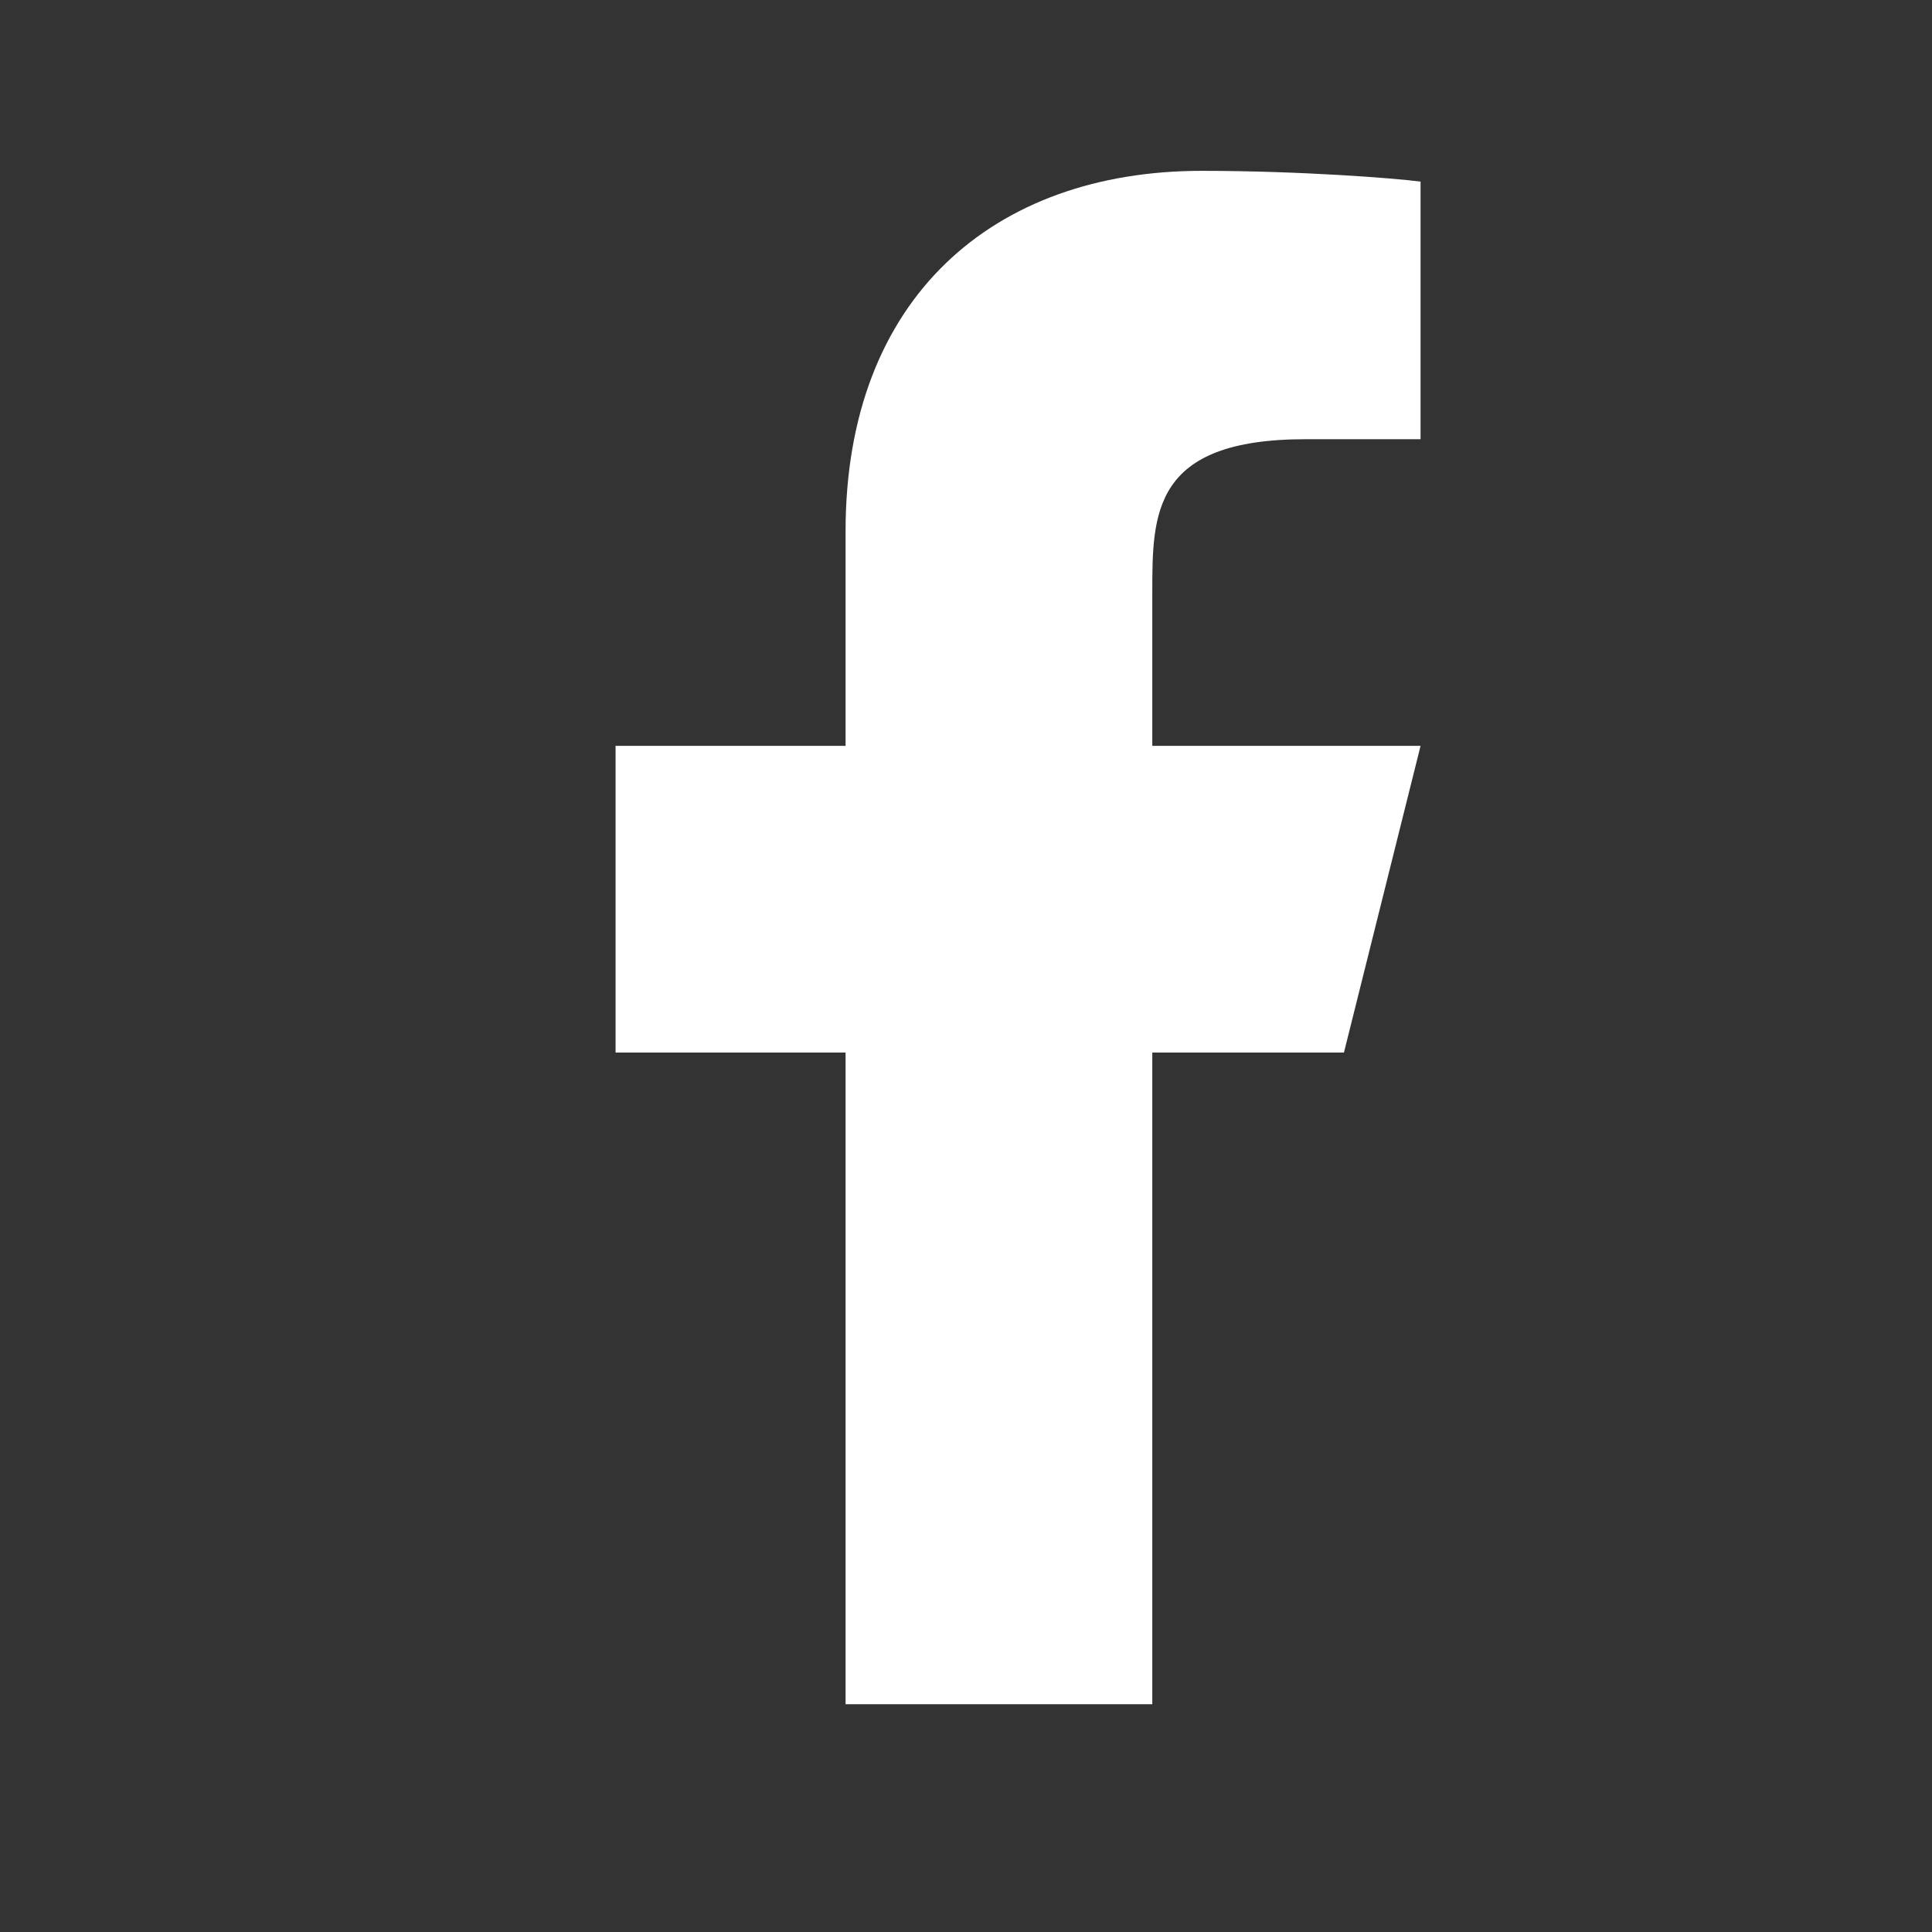
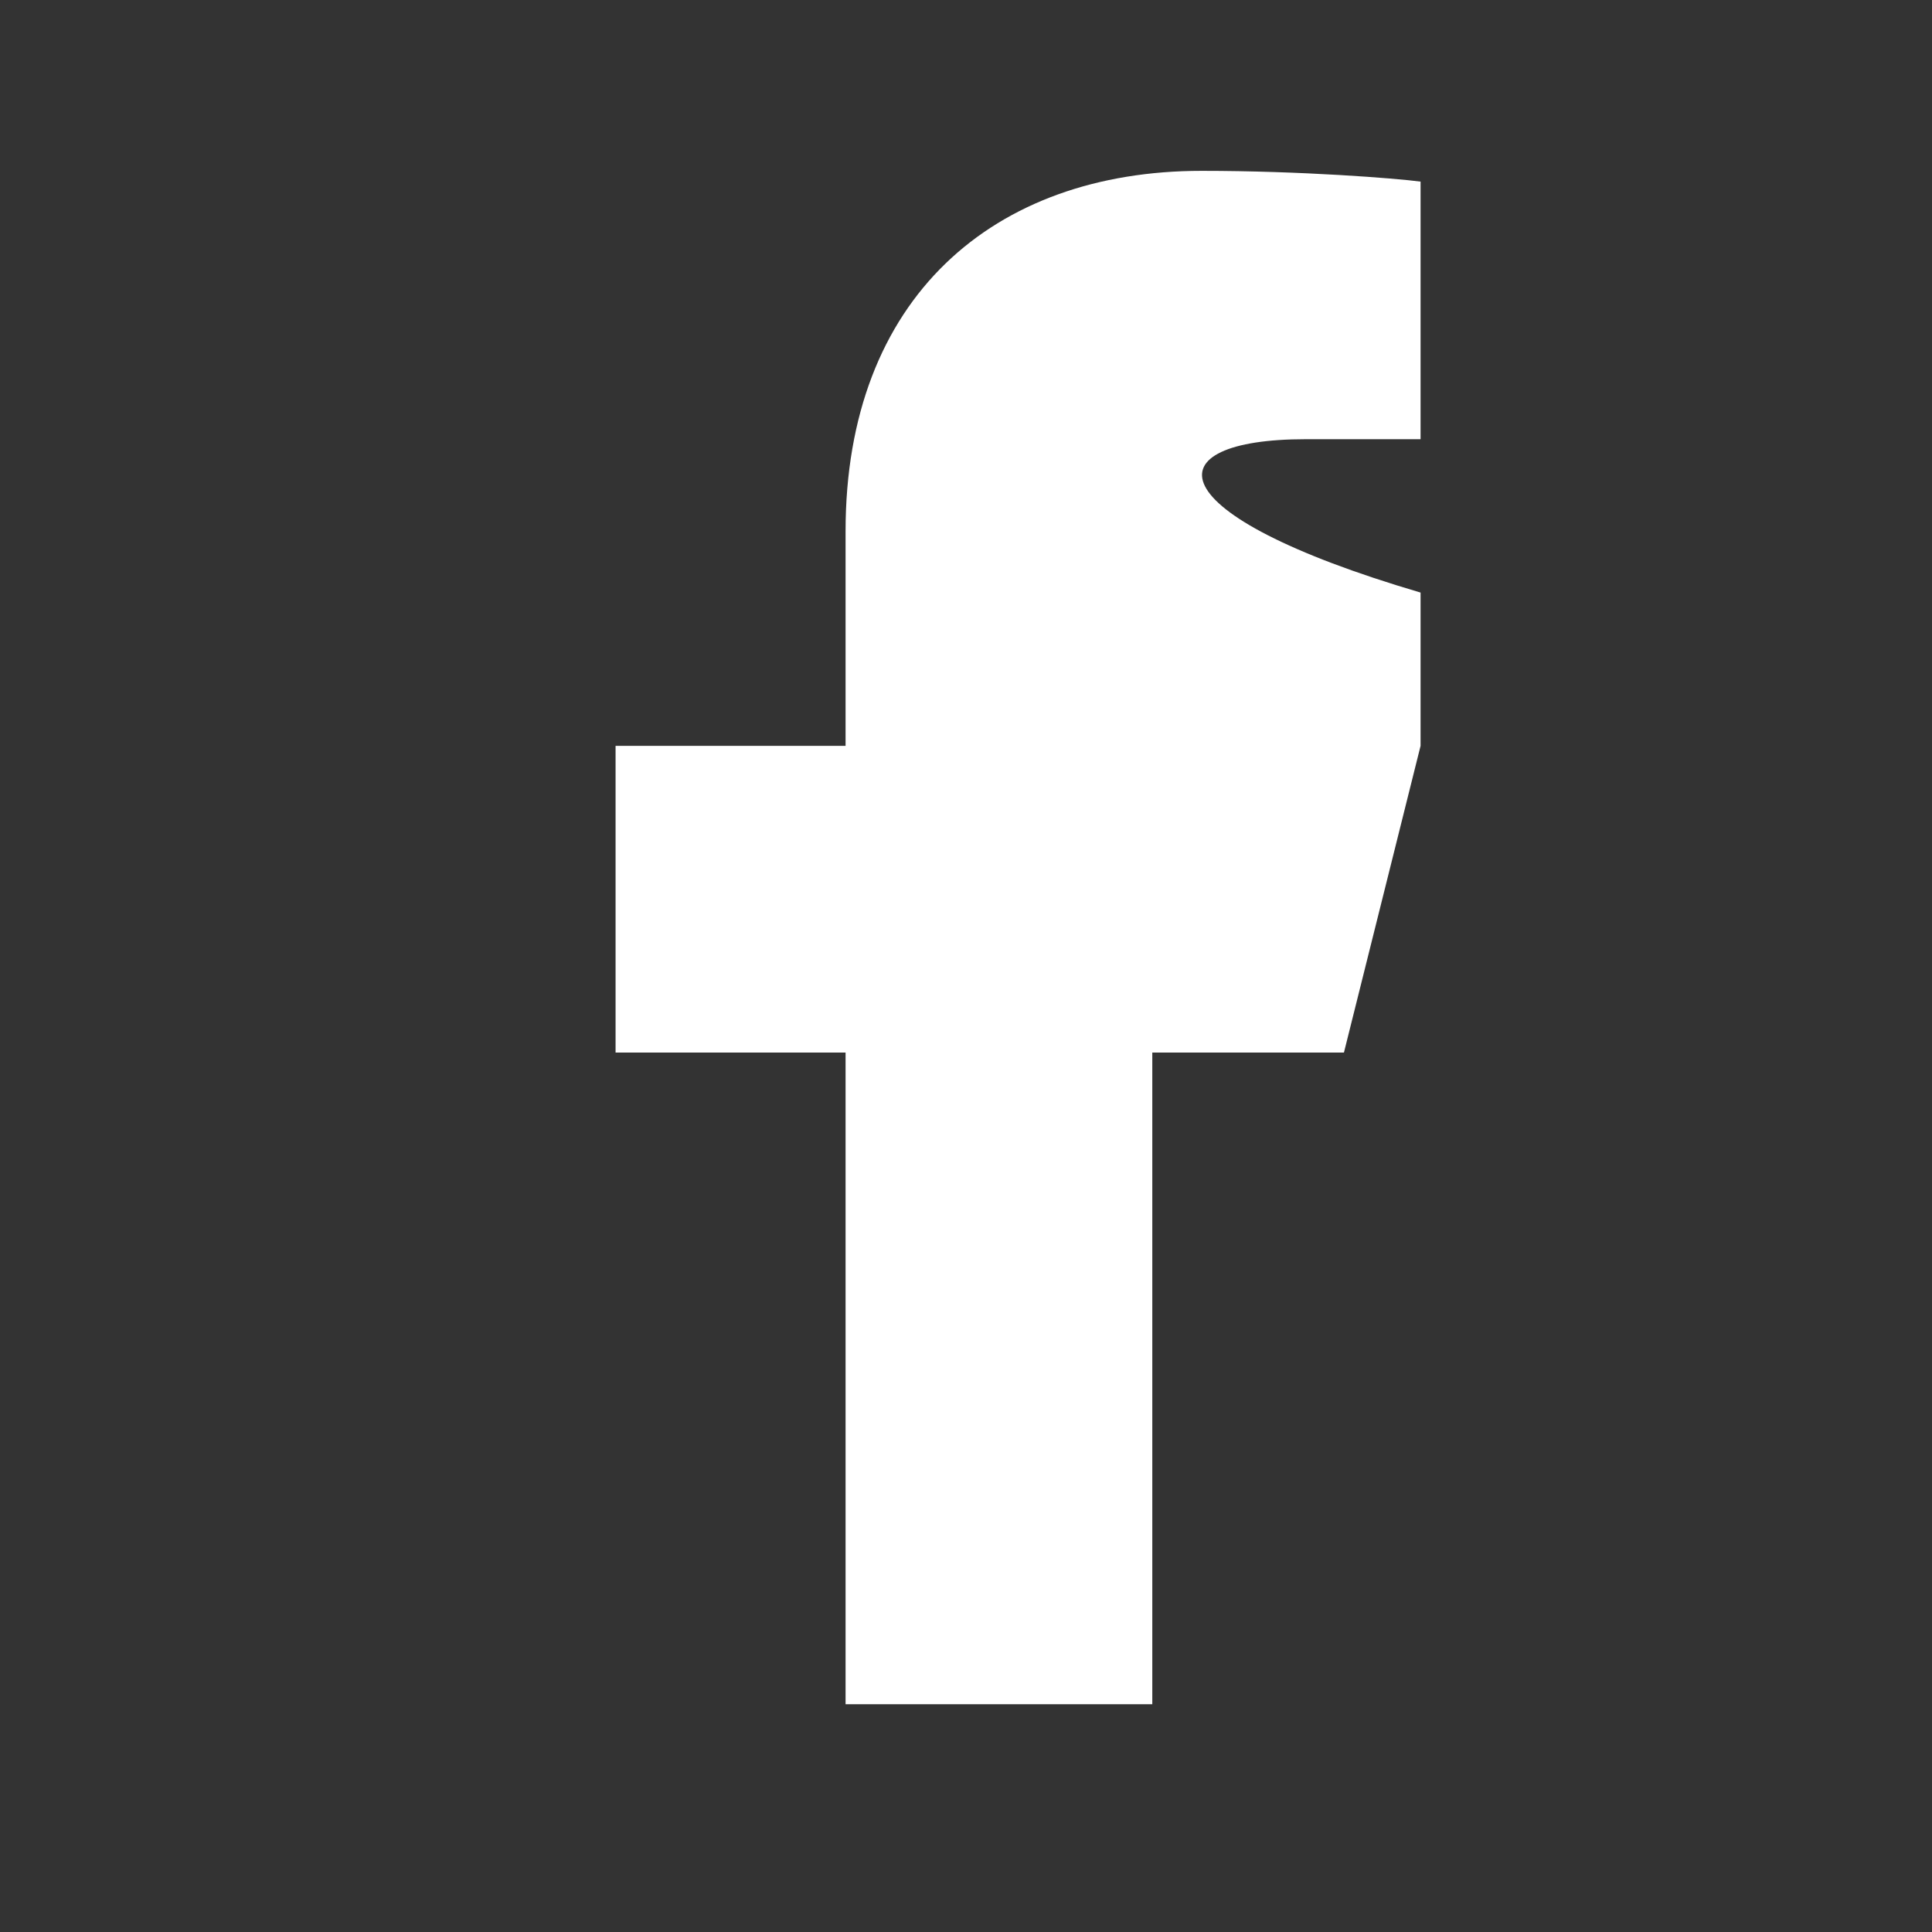
<svg xmlns="http://www.w3.org/2000/svg" width="21" height="21" viewBox="0 0 21 21" fill="none">
  <rect x="0" y="0" width="21" height="21" fill="#333333" stroke="none" />
-   <path d="M12.525 11.441H14.608L15.441 8.107H12.525V6.441C12.525 5.582 12.525 4.774 14.191 4.774H15.441V1.974C15.17 1.938 14.144 1.857 13.061 1.857C10.798 1.857 9.191 3.238 9.191 5.774V8.107H6.691V11.441H9.191V18.524H12.525V11.441Z" fill="white" />
+   <path d="M12.525 11.441H14.608L15.441 8.107V6.441C12.525 5.582 12.525 4.774 14.191 4.774H15.441V1.974C15.17 1.938 14.144 1.857 13.061 1.857C10.798 1.857 9.191 3.238 9.191 5.774V8.107H6.691V11.441H9.191V18.524H12.525V11.441Z" fill="white" />
</svg>